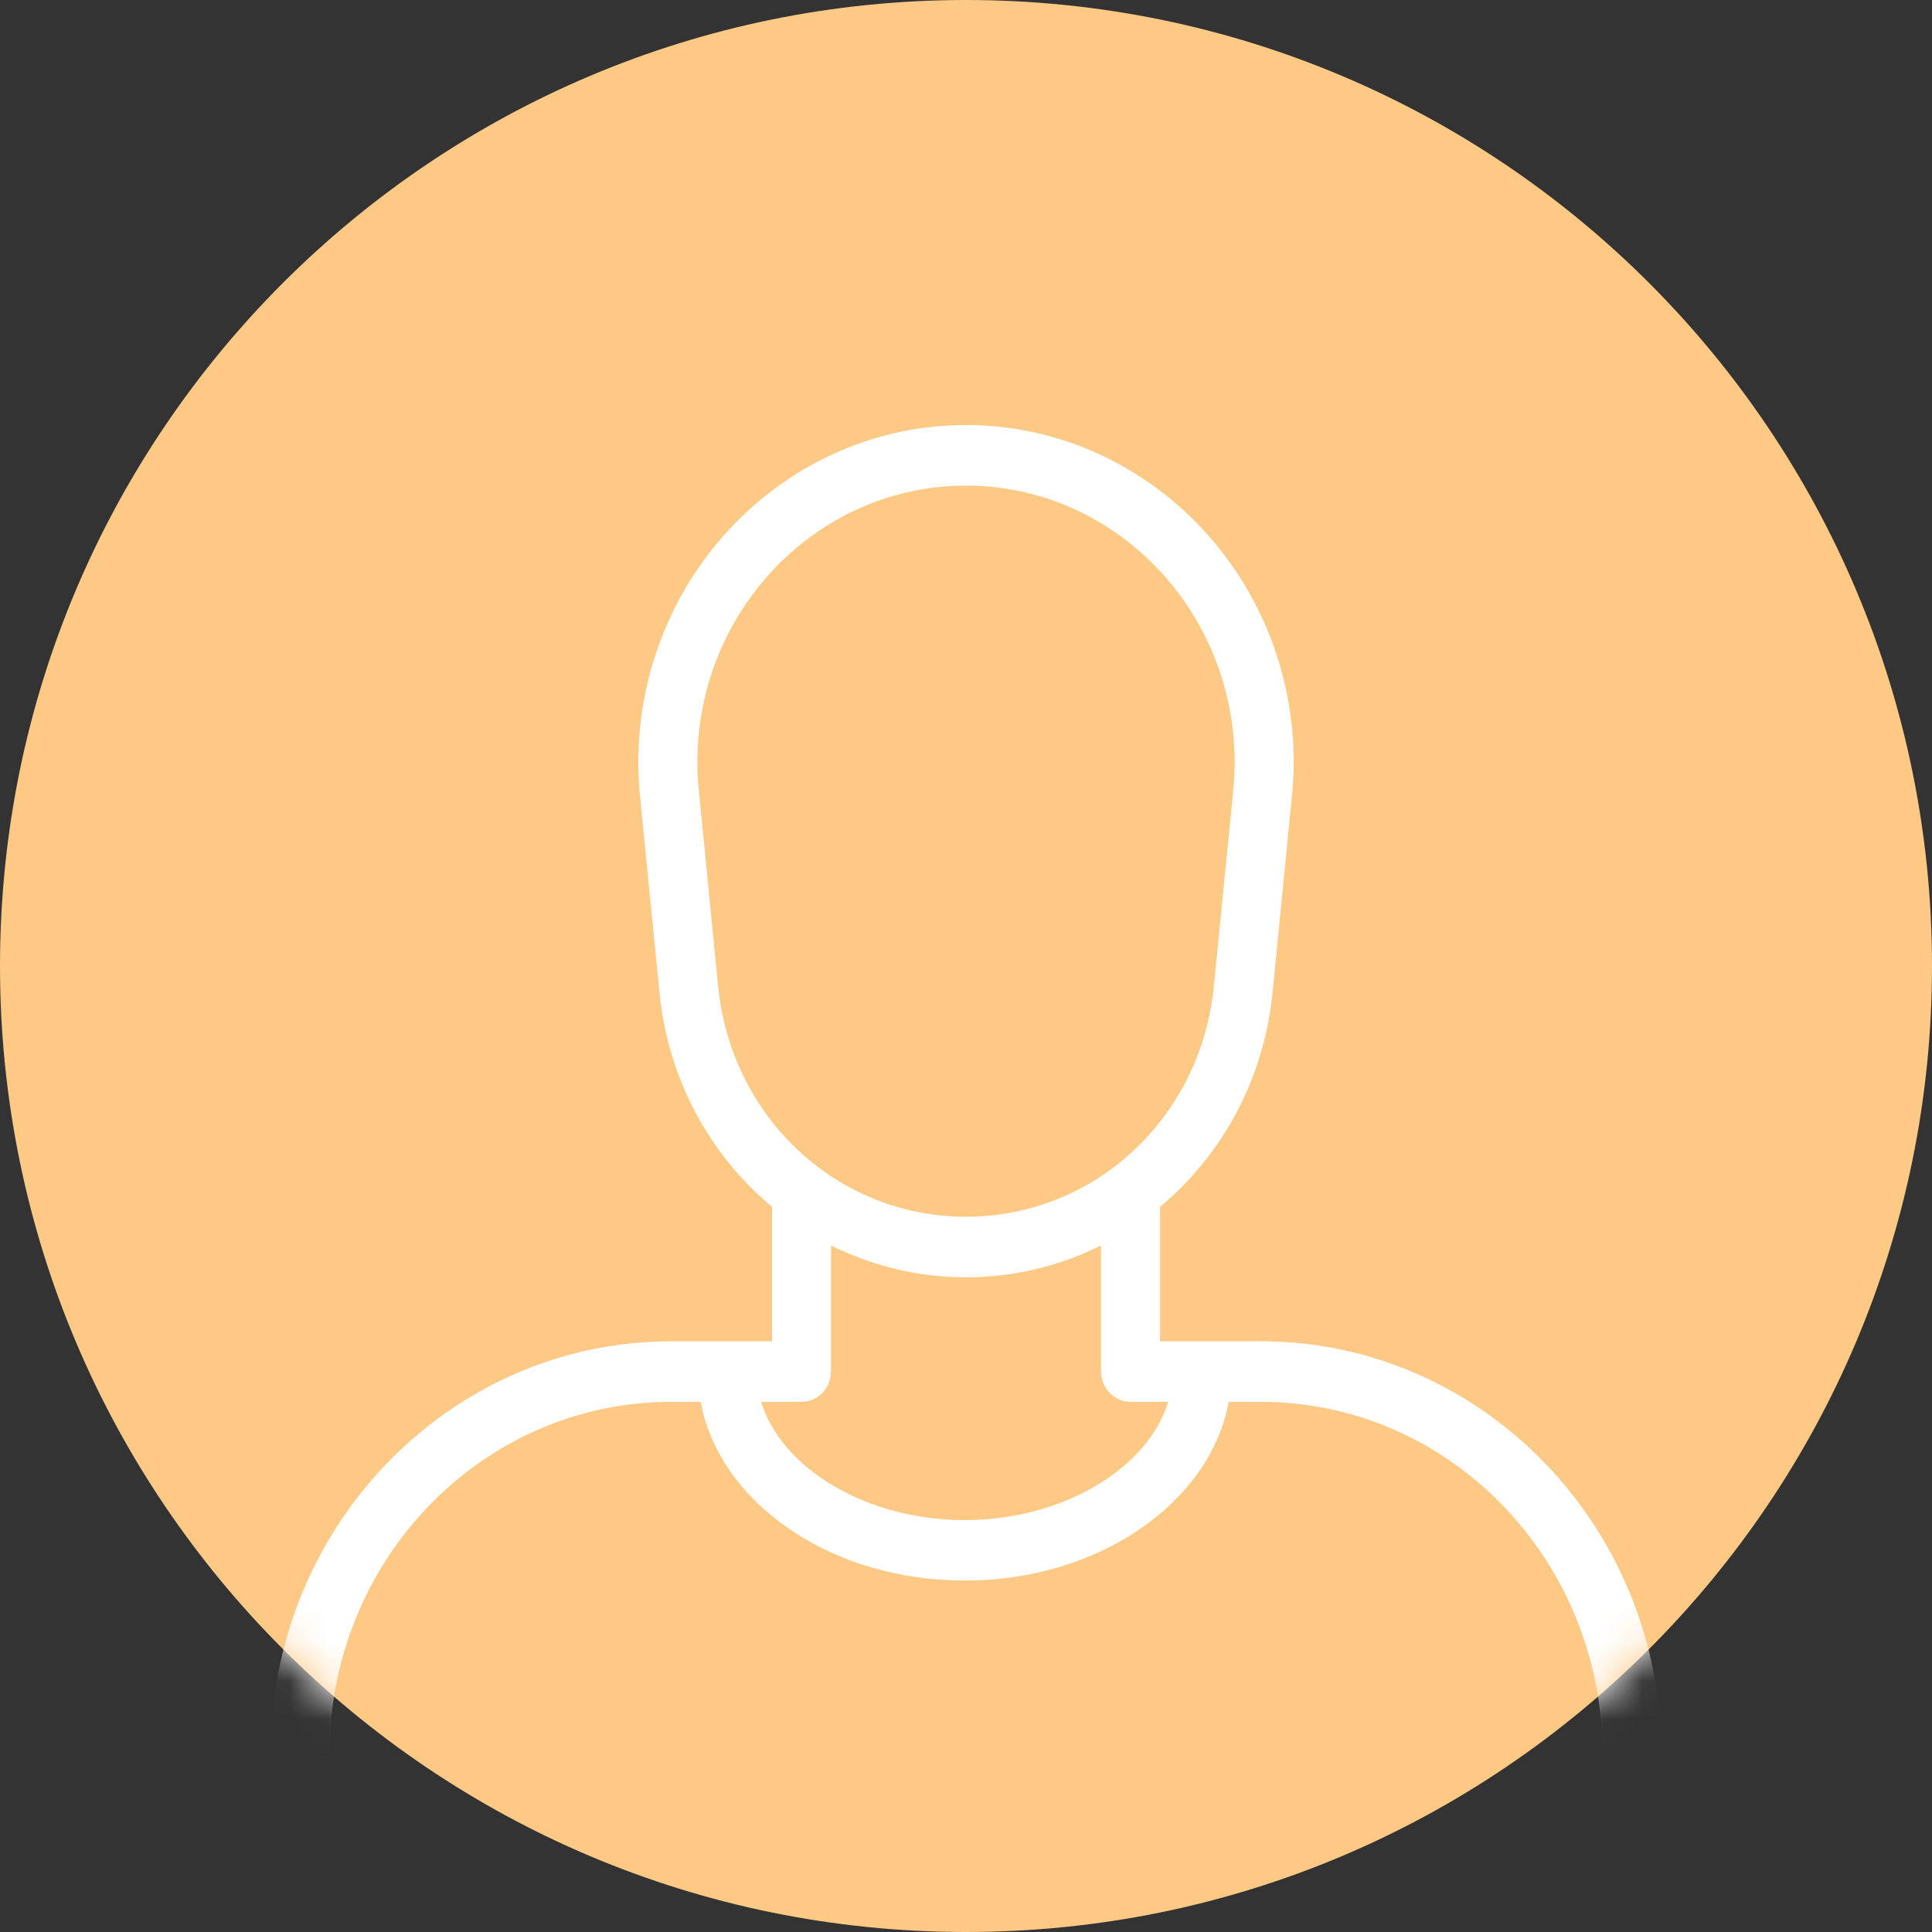
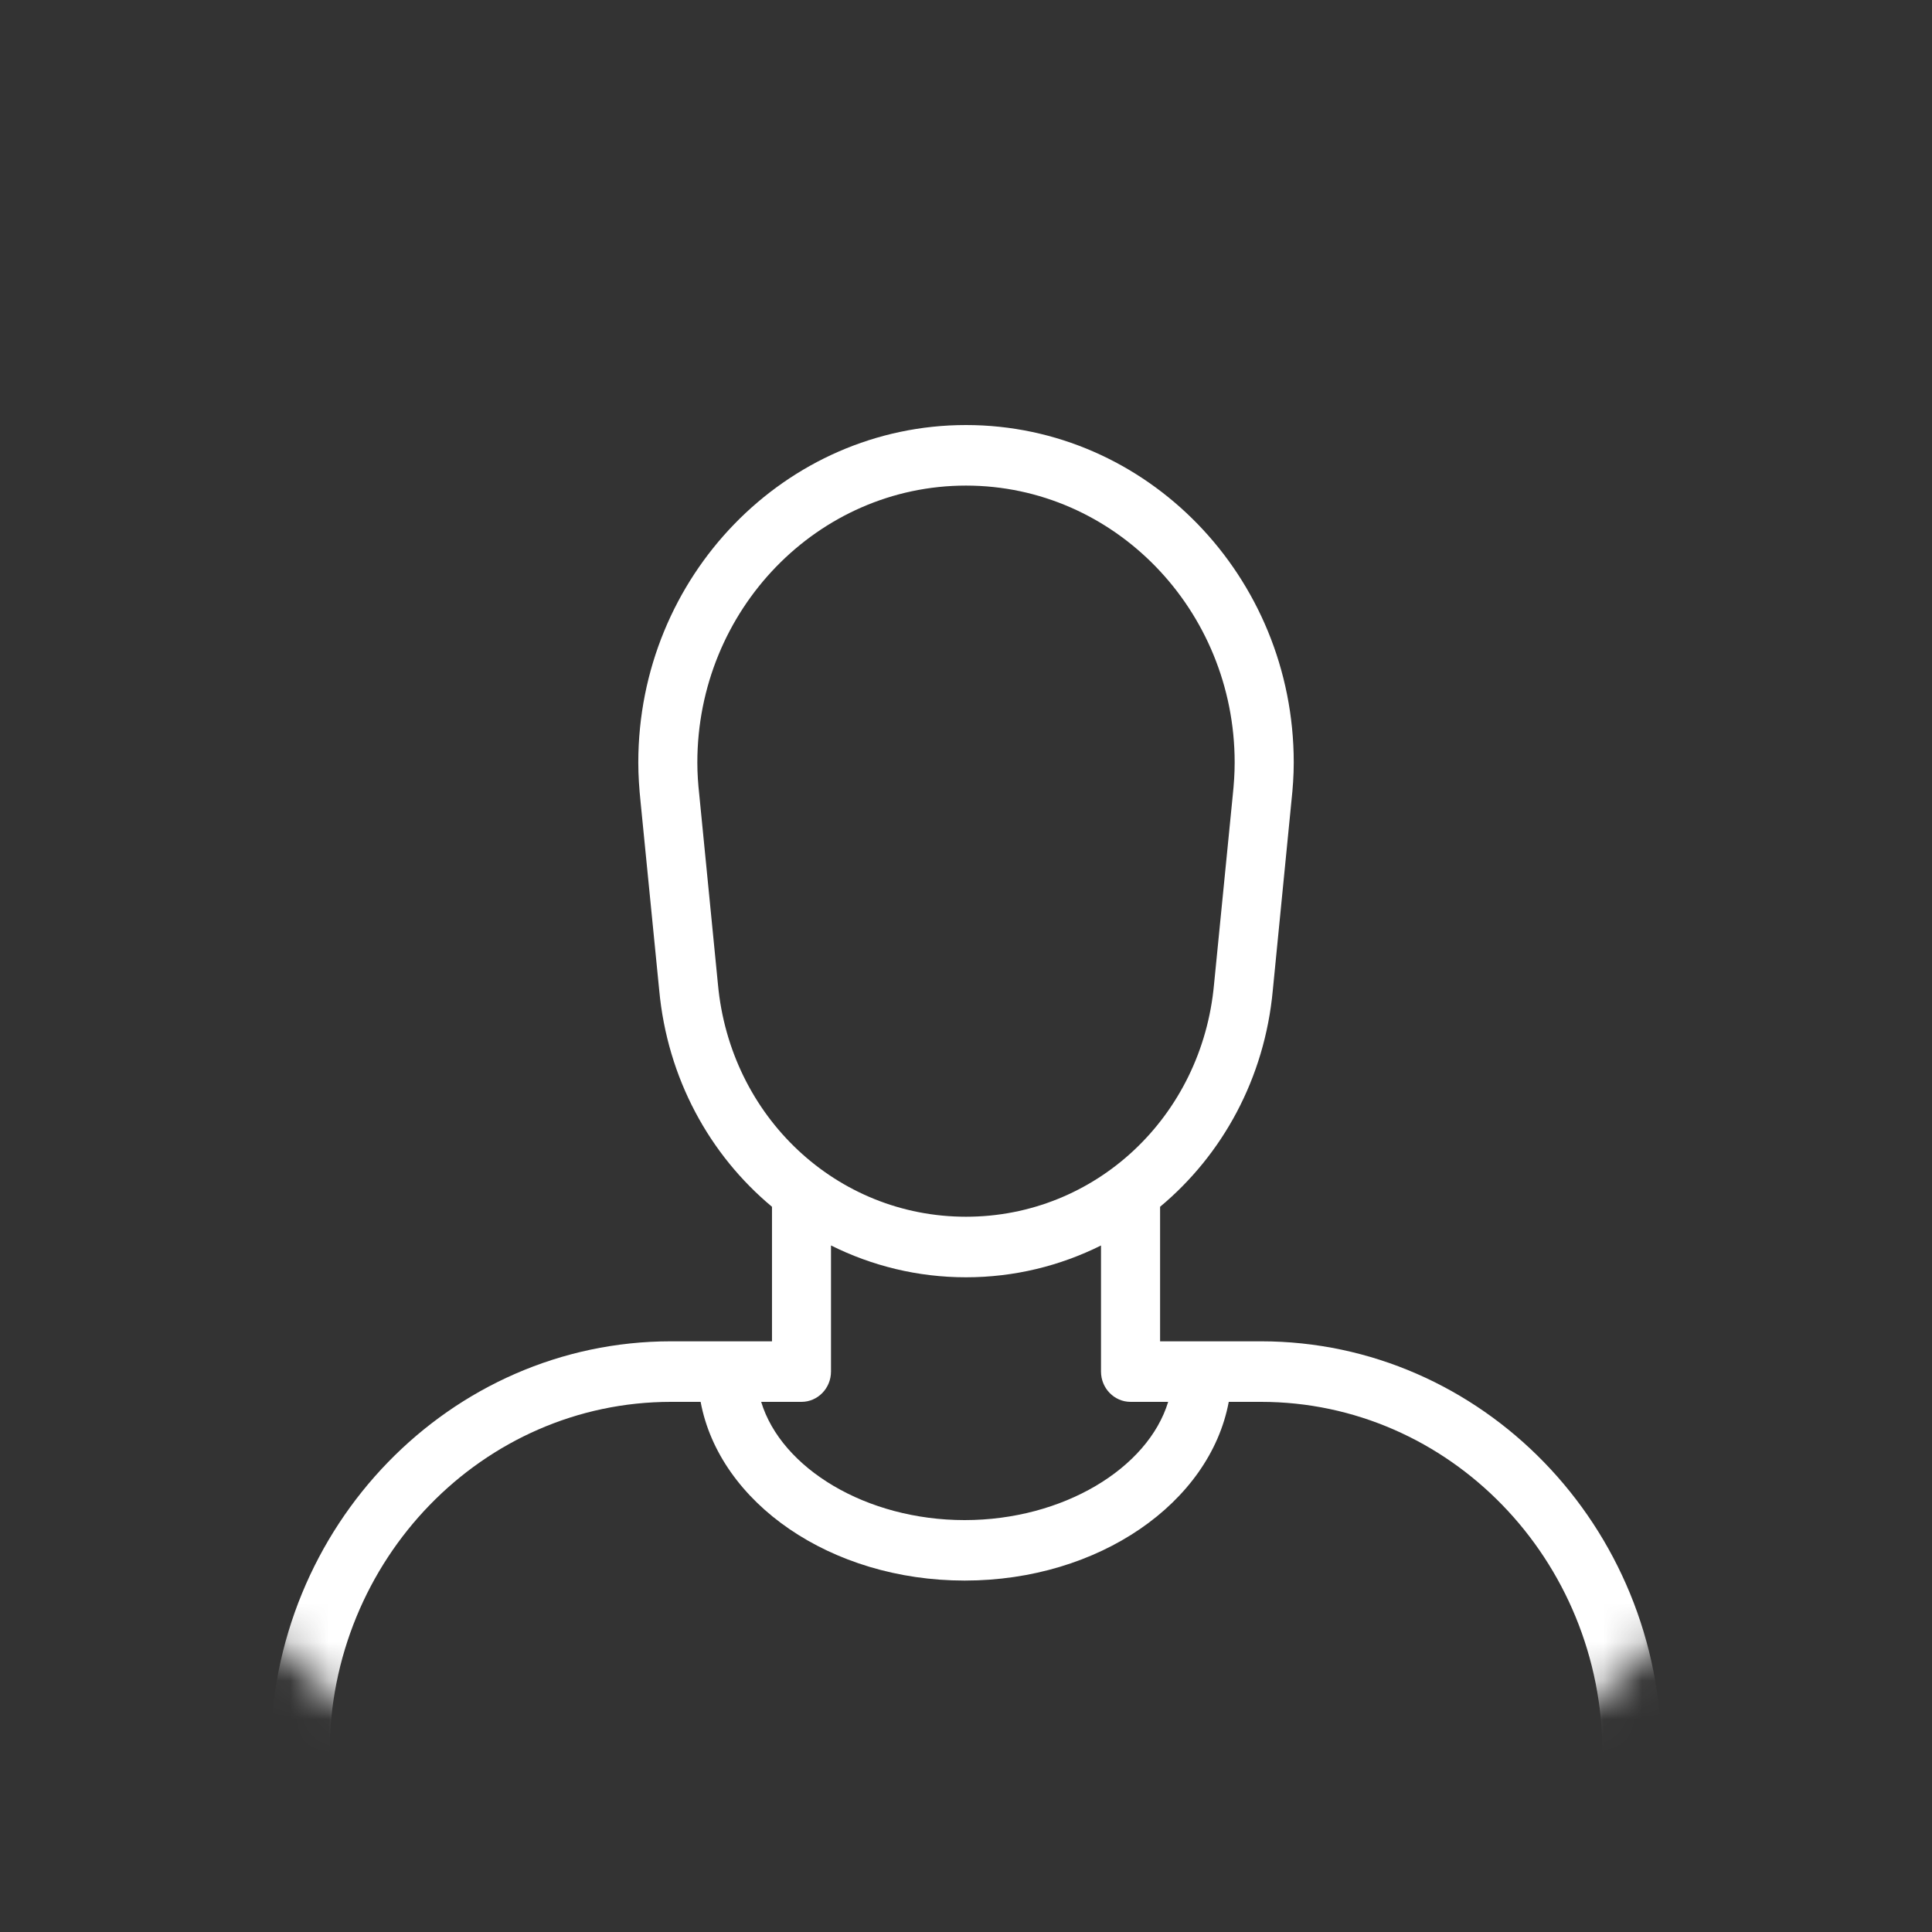
<svg xmlns="http://www.w3.org/2000/svg" width="50" height="50" viewBox="0 0 50 50" fill="none">
  <rect x="0" y="0" width="50" height="50" fill="#333333" stroke="none" />
-   <path fill-rule="evenodd" clip-rule="evenodd" d="M25 50C38.807 50 50 38.807 50 25C50 11.193 38.807 0 25 0C11.193 0 0 11.193 0 25C0 38.807 11.193 50 25 50Z" fill="#FDC985" />
  <mask id="mask0" style="mask-type:alpha" maskUnits="userSpaceOnUse" x="0" y="0" width="50" height="50">
    <path fill-rule="evenodd" clip-rule="evenodd" d="M25 50C38.807 50 50 38.807 50 25C50 11.193 38.807 0 25 0C11.193 0 0 11.193 0 25C0 38.807 11.193 50 25 50Z" fill="white" />
  </mask>
  <g mask="url(#mask0)">
-     <path fill-rule="evenodd" clip-rule="evenodd" d="M24.965 39.34C22.42 39.34 20.222 38.002 19.699 36.28H20.742C21.164 36.28 21.506 35.928 21.506 35.496V32.232C22.562 32.759 23.747 33.056 25 33.056C26.253 33.056 27.438 32.759 28.494 32.233V35.496C28.494 35.928 28.837 36.28 29.259 36.28H30.232C29.708 38.002 27.51 39.34 24.965 39.34ZM18.58 25.471L18.096 20.556C18.066 20.286 18.047 20.013 18.047 19.735C18.047 15.782 21.166 12.567 25 12.567C28.834 12.567 31.953 15.782 31.953 19.735C31.953 20.013 31.935 20.286 31.901 20.607L31.419 25.476C31.105 28.905 28.346 31.489 25 31.489C21.655 31.489 18.896 28.905 18.58 25.471ZM32.634 34.713H30.023V31.231C31.633 29.89 32.729 27.913 32.94 25.628L33.422 20.733C33.458 20.404 33.482 20.072 33.482 19.735C33.482 14.919 29.677 11 25 11C20.323 11 16.519 14.919 16.519 19.735C16.519 20.072 16.542 20.404 16.579 20.765L17.06 25.622C17.271 27.91 18.367 29.889 19.979 31.231V34.713H17.366C11.65 34.713 7 39.503 7 45.388C7 45.821 7.343 46.171 7.764 46.171C8.186 46.171 8.528 45.821 8.528 45.388C8.528 40.365 12.492 36.28 17.366 36.28H18.132C18.619 38.891 21.494 40.905 24.966 40.905C28.438 40.905 31.312 38.891 31.8 36.28H32.634C37.508 36.28 41.473 40.365 41.473 45.388C41.473 45.821 41.814 46.171 42.236 46.171C42.658 46.171 43 45.821 43 45.388C43 39.503 38.35 34.713 32.634 34.713Z" fill="white" />
+     <path fill-rule="evenodd" clip-rule="evenodd" d="M24.965 39.34C22.42 39.34 20.222 38.002 19.699 36.28H20.742C21.164 36.28 21.506 35.928 21.506 35.496V32.232C22.562 32.759 23.747 33.056 25 33.056C26.253 33.056 27.438 32.759 28.494 32.233V35.496C28.494 35.928 28.837 36.28 29.259 36.28H30.232C29.708 38.002 27.51 39.34 24.965 39.34ZM18.58 25.471L18.096 20.556C18.066 20.286 18.047 20.013 18.047 19.735C18.047 15.782 21.166 12.567 25 12.567C28.834 12.567 31.953 15.782 31.953 19.735C31.953 20.013 31.935 20.286 31.901 20.607L31.419 25.476C31.105 28.905 28.346 31.489 25 31.489C21.655 31.489 18.896 28.905 18.58 25.471ZM32.634 34.713H30.023V31.231C31.633 29.89 32.729 27.913 32.94 25.628L33.422 20.733C33.458 20.404 33.482 20.072 33.482 19.735C33.482 14.919 29.677 11 25 11C20.323 11 16.519 14.919 16.519 19.735C16.519 20.072 16.542 20.404 16.579 20.765L17.06 25.622C17.271 27.91 18.367 29.889 19.979 31.231V34.713H17.366C11.65 34.713 7 39.503 7 45.388C7 45.821 7.343 46.171 7.764 46.171C8.186 46.171 8.528 45.821 8.528 45.388C8.528 40.365 12.492 36.28 17.366 36.28H18.132C18.619 38.891 21.494 40.905 24.966 40.905C28.438 40.905 31.312 38.891 31.8 36.28H32.634C37.508 36.28 41.473 40.365 41.473 45.388C42.658 46.171 43 45.821 43 45.388C43 39.503 38.35 34.713 32.634 34.713Z" fill="white" />
  </g>
</svg>